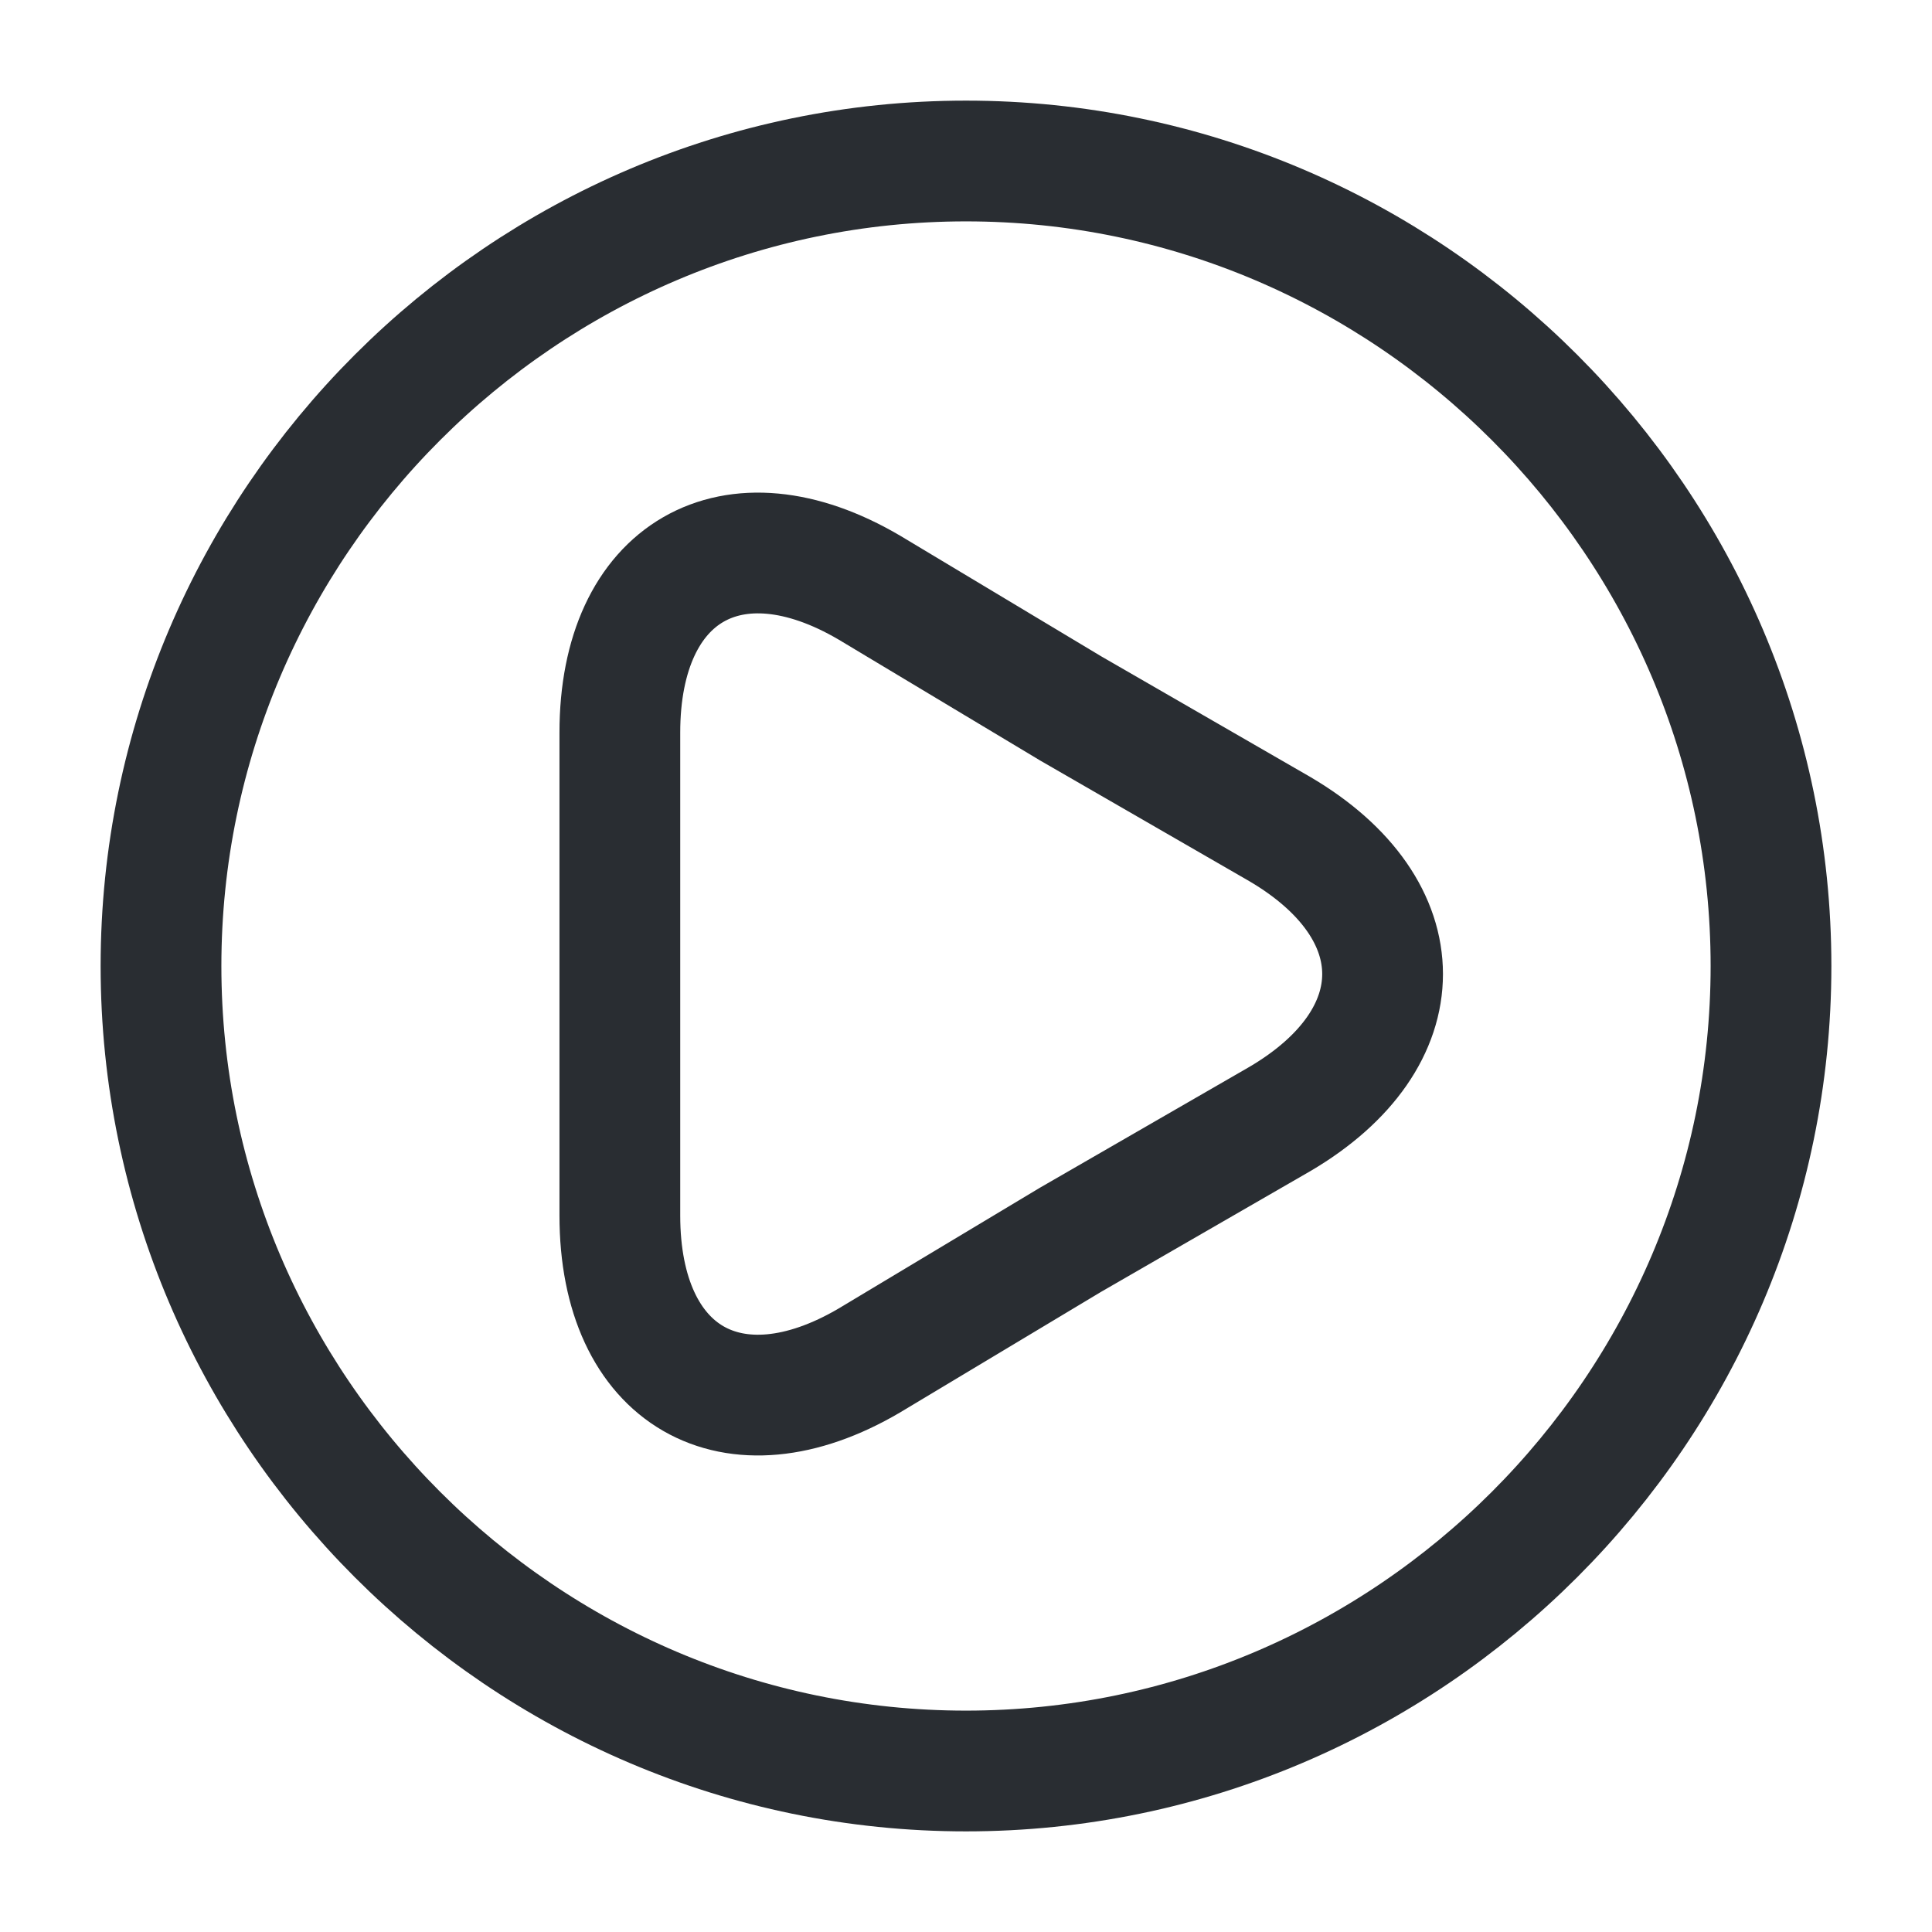
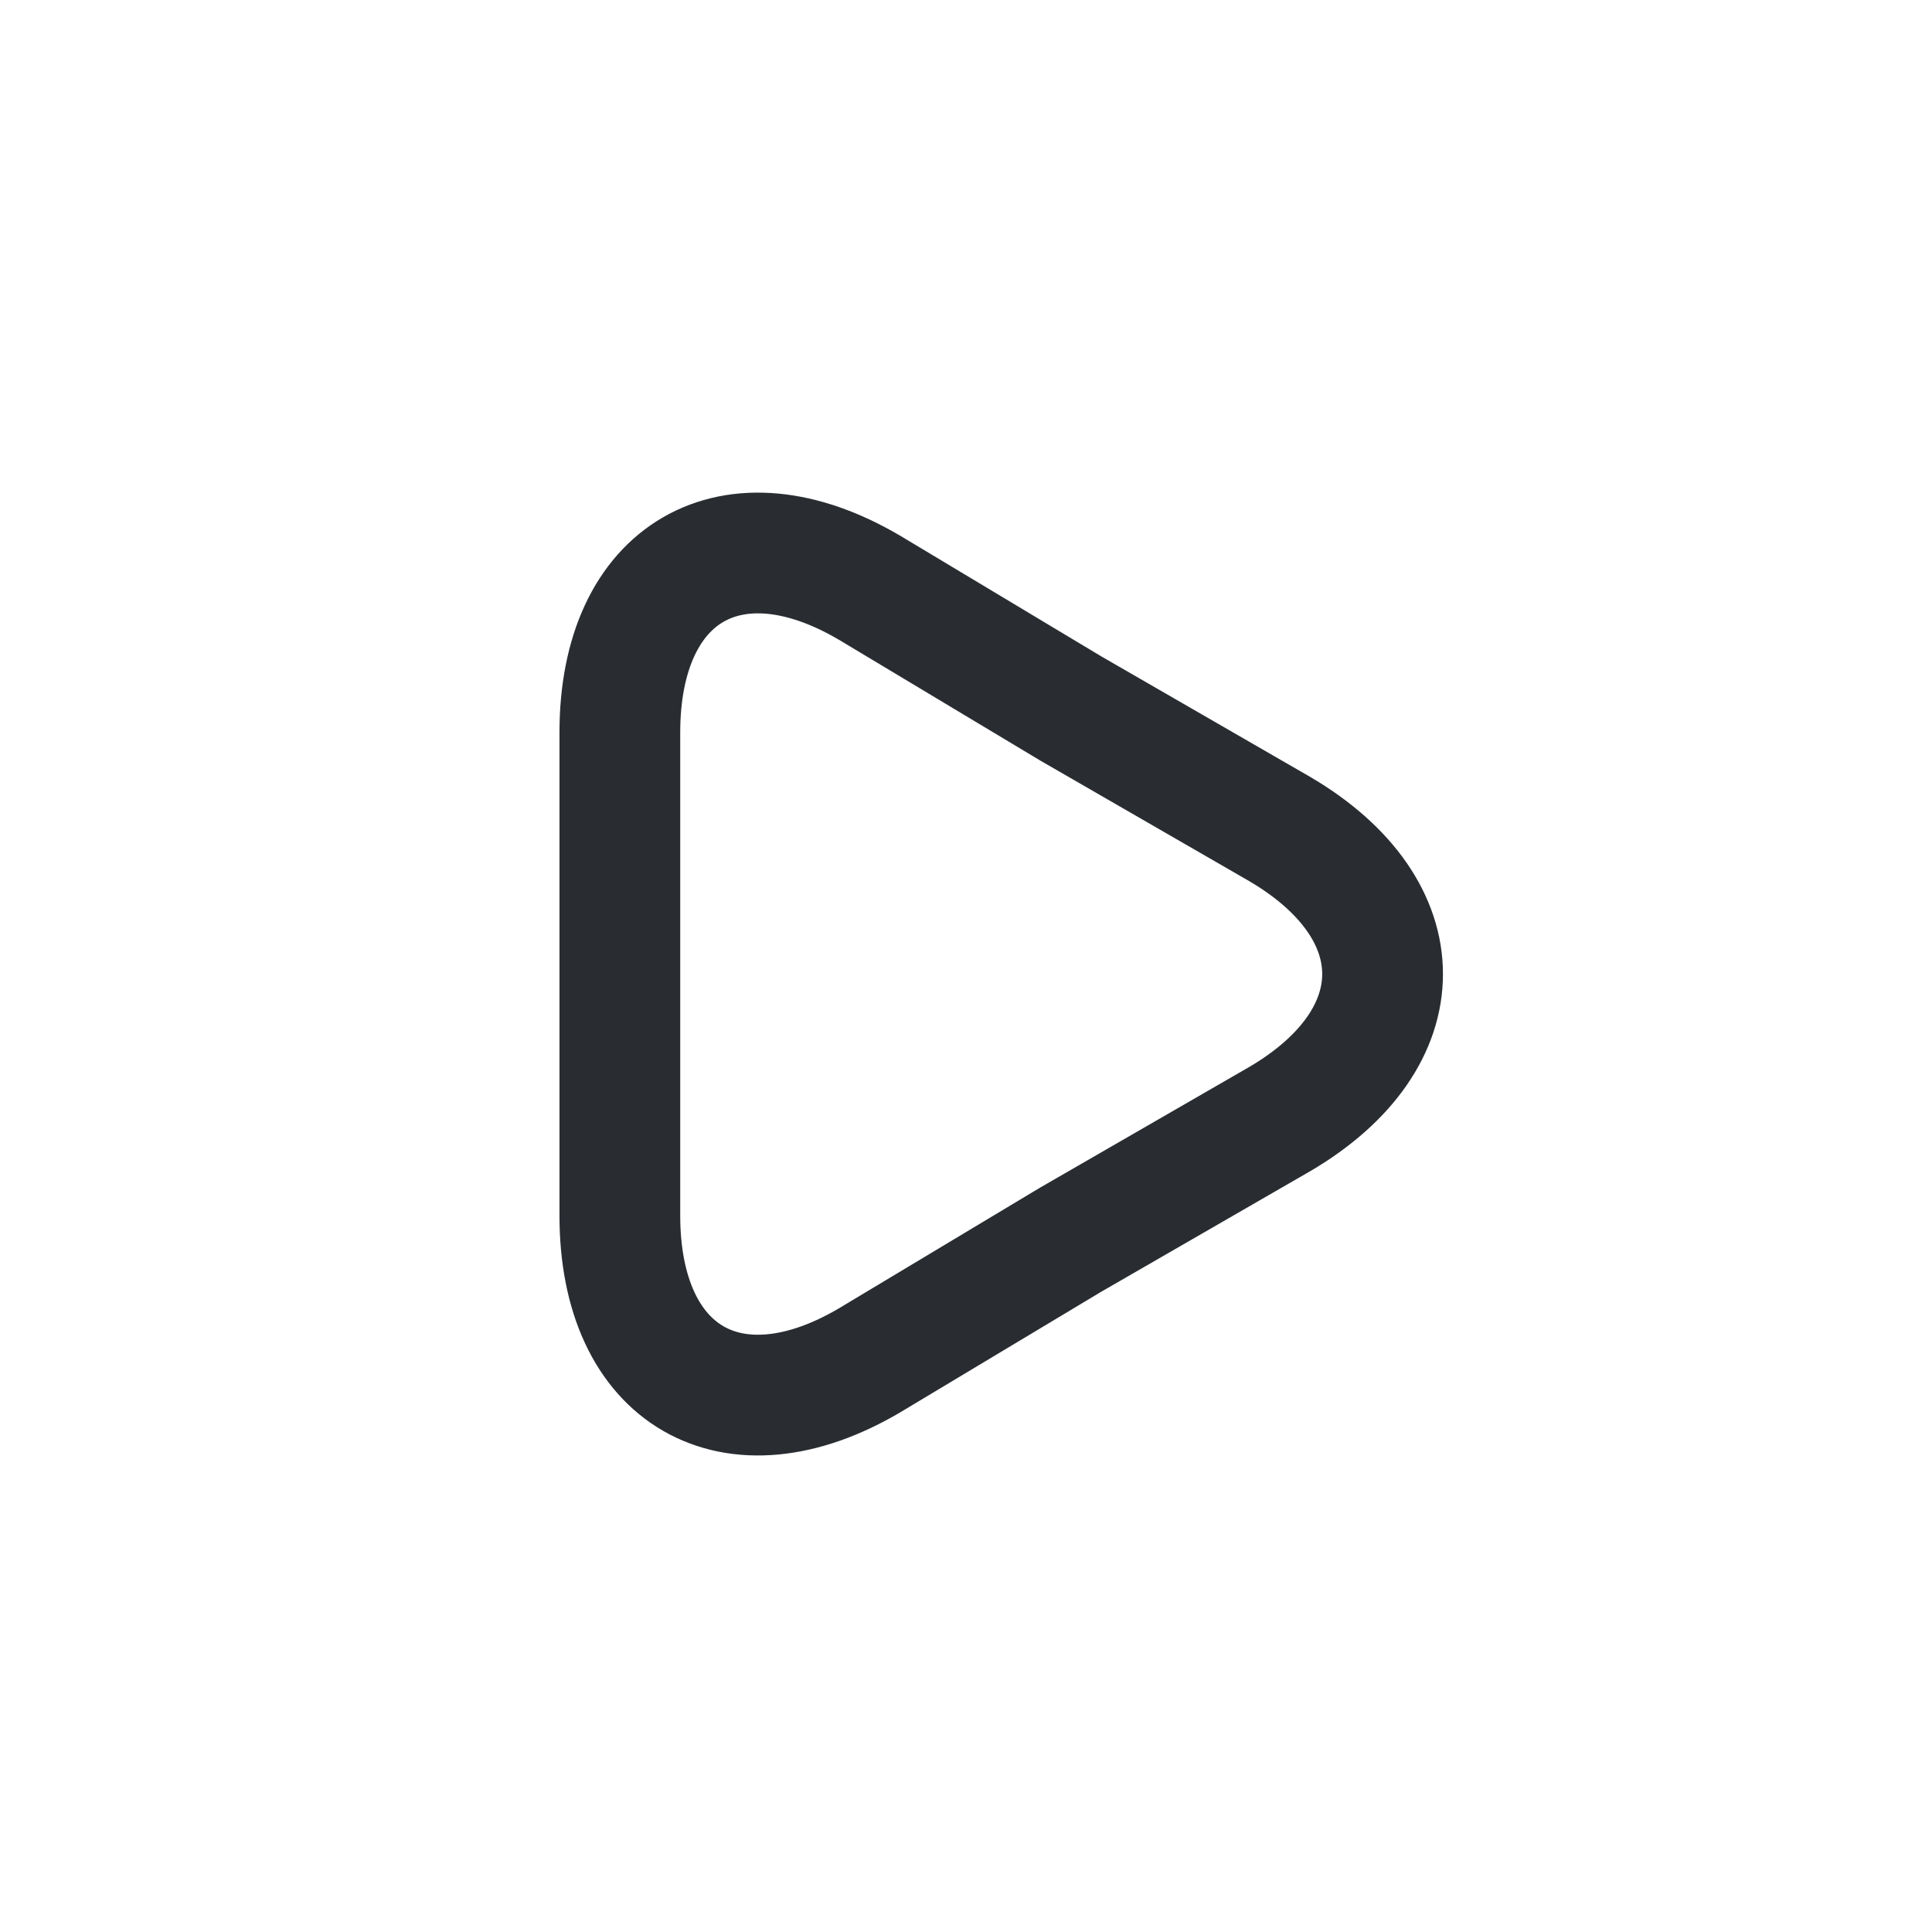
<svg xmlns="http://www.w3.org/2000/svg" version="1.1" id="Layer_1" x="0px" y="0px" viewBox="0 0 24 24" style="enable-background:new 0 0 24 24;" xml:space="preserve">
  <style type="text/css">
	.st0{fill:none;stroke:#292D32;stroke-width:1.5;stroke-linecap:round;stroke-linejoin:round;}
</style>
-   <path class="st0" d="M22,12c0,5.5-4.5,10-10,10S2,17.5,2,12S6.5,2,12,2S22,6.5,22,12z" />
  <path class="st0" d="M7.7,12V9.1c0-2,1.4-2.8,3.1-1.8l2.5,1.5l2.6,1.5c1.7,1,1.7,2.6,0,3.6l-2.6,1.5l-2.5,1.5  c-1.7,1-3.1,0.2-3.1-1.8V12L7.7,12z" />
</svg>